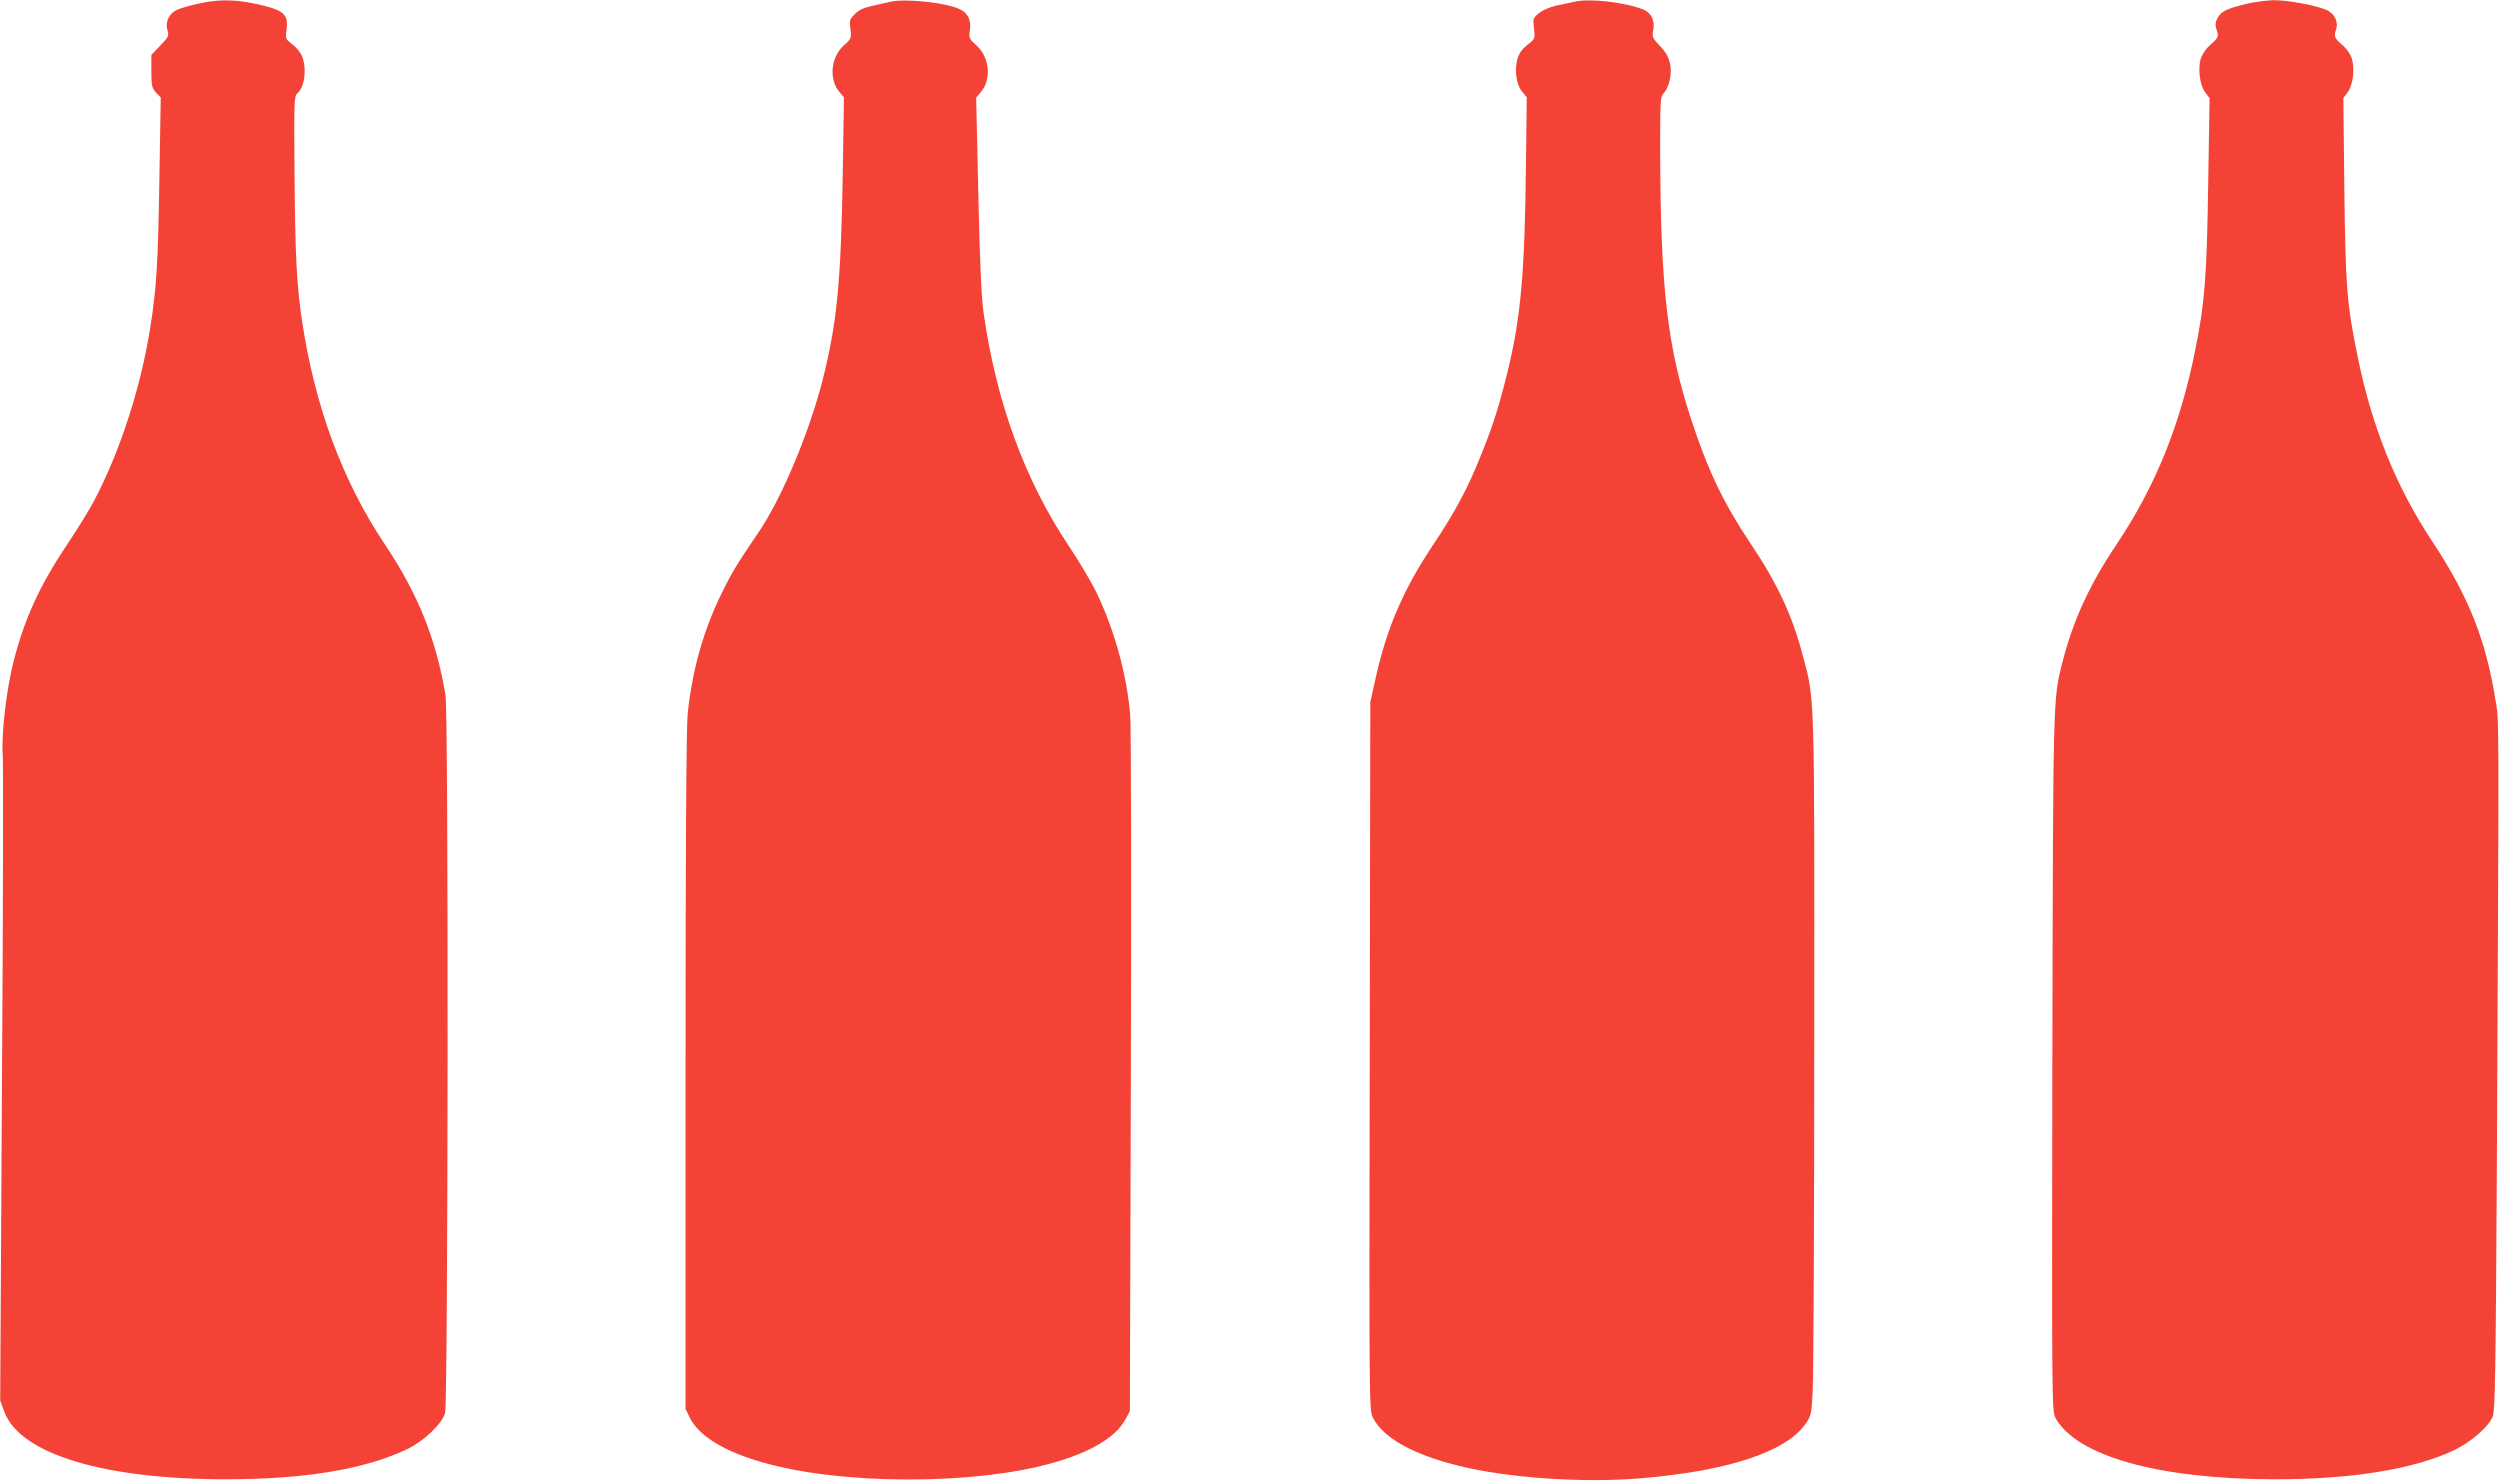
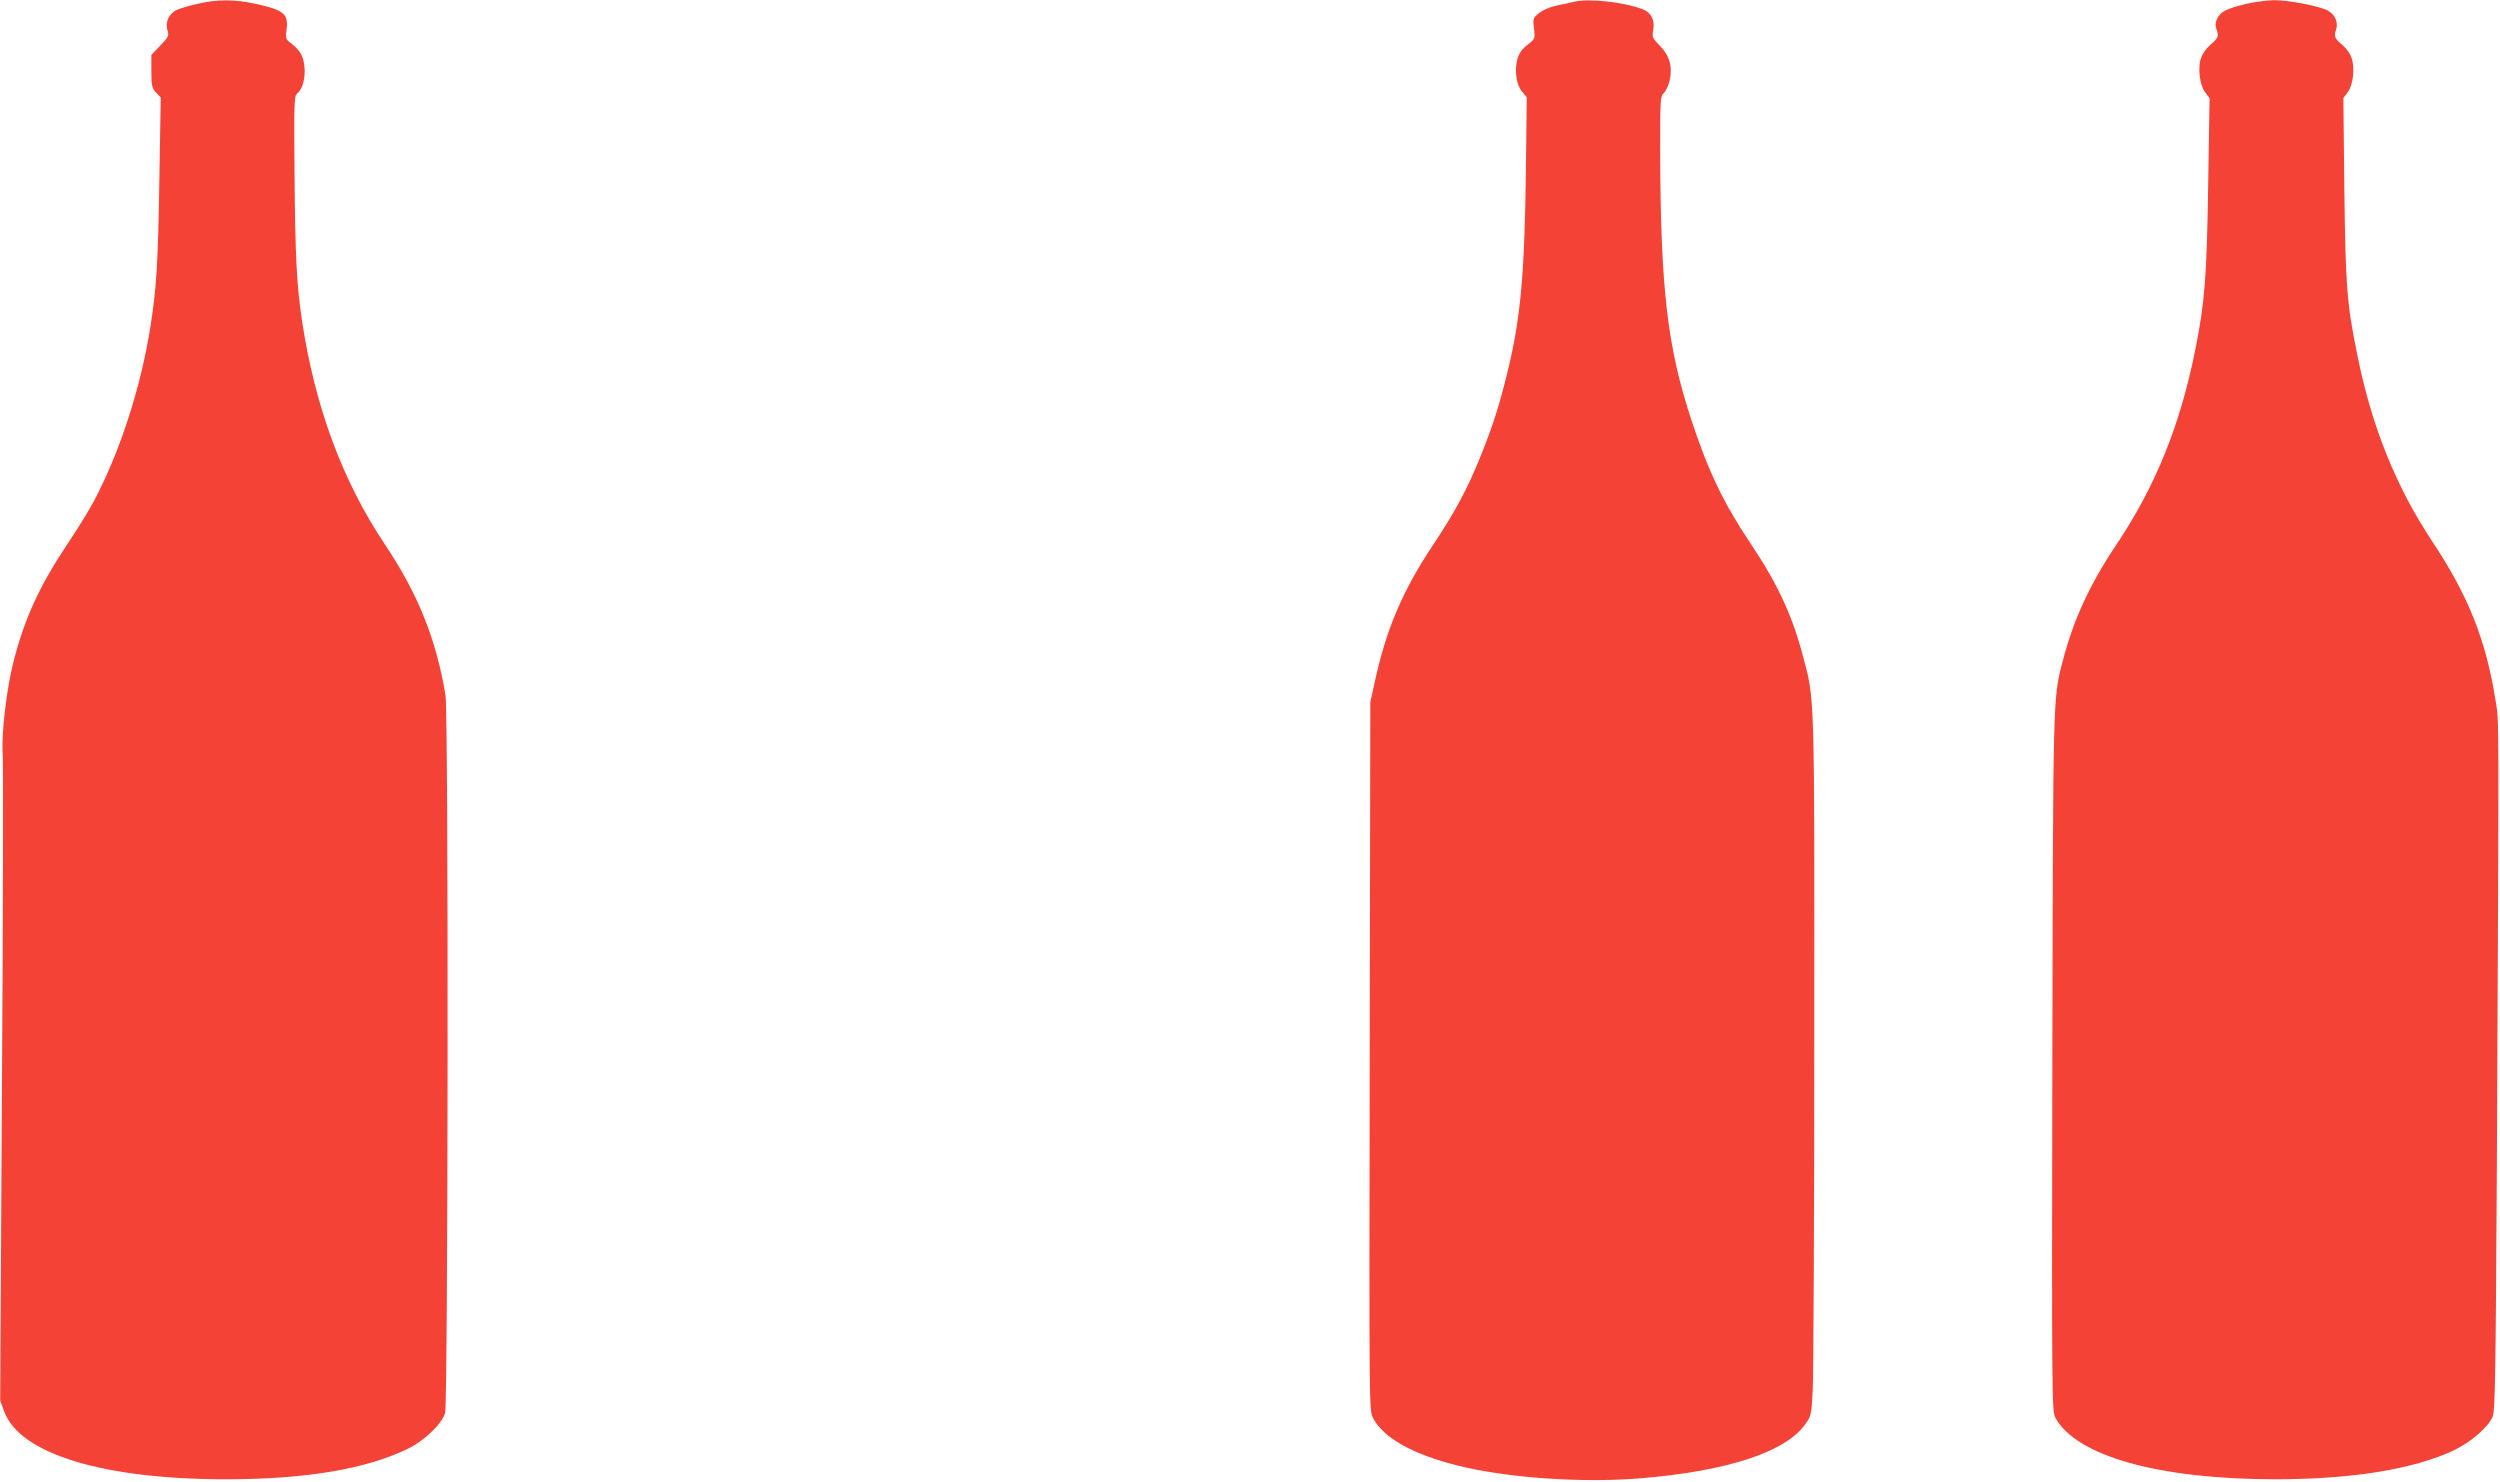
<svg xmlns="http://www.w3.org/2000/svg" version="1.0" width="1280pt" height="759pt" viewBox="0 0 1280 759" preserveAspectRatio="xMidYMid meet">
  <g transform="translate(0,759) scale(0.1,-0.1)" fill="#f44336" stroke="none">
    <path d="M1010 7570 c-41 -9 -89 -23 -105 -31 -40 -19 -60 -62 -48 -103 9 -29 7 -34 -36 -79 l-46 -48 0 -84 c0 -74 3 -86 24 -109 l24 -25 -7 -418 c-7 -441 -15 -561 -47 -763 -49 -308 -157 -639 -289 -887 -27 -51 -90 -152 -139 -225 -138 -207 -214 -372 -271 -592 -37 -146 -64 -375 -56 -481 3 -44 2 -806 -4 -1693 l-9 -1613 21 -57 c81 -217 510 -347 1143 -346 403 1 706 52 923 156 85 42 176 129 191 184 15 61 18 3577 2 3674 -47 285 -140 518 -310 772 -218 326 -359 707 -425 1148 -27 178 -35 339 -38 752 -3 365 -2 398 14 410 38 29 50 129 24 191 -7 18 -29 45 -49 60 -35 26 -36 30 -30 73 11 83 -13 103 -161 135 -107 23 -195 23 -296 -1z" />
-     <path d="M4555 7580 c-16 -4 -57 -13 -89 -20 -42 -9 -69 -21 -89 -42 -27 -26 -29 -33 -23 -77 6 -46 5 -49 -33 -83 -67 -59 -78 -174 -24 -238 l24 -29 -6 -383 c-9 -561 -29 -771 -104 -1067 -69 -269 -210 -605 -327 -776 -112 -165 -137 -206 -188 -310 -94 -191 -151 -393 -175 -617 -7 -65 -11 -679 -11 -1829 l0 -1733 21 -43 c93 -192 532 -317 1119 -318 578 0 1012 120 1113 309 l22 41 5 1730 c3 952 1 1775 -3 1830 -16 202 -79 435 -171 627 -25 53 -89 161 -142 240 -228 341 -374 741 -439 1203 -10 75 -19 266 -26 602 l-11 493 25 30 c55 65 43 178 -24 238 -38 34 -39 38 -33 79 7 47 -9 83 -46 103 -66 36 -289 60 -365 40z" />
    <path d="M8055 7580 c-16 -4 -56 -13 -88 -19 -33 -8 -70 -23 -88 -39 -30 -24 -31 -28 -25 -78 6 -52 6 -53 -34 -84 -28 -22 -43 -44 -51 -73 -16 -58 -5 -132 24 -166 l24 -29 -4 -338 c-6 -559 -26 -789 -94 -1066 -43 -175 -74 -274 -136 -428 -69 -172 -132 -290 -249 -465 -150 -226 -234 -421 -291 -678 l-27 -122 -3 -1812 c-3 -1777 -3 -1814 16 -1851 52 -103 203 -188 436 -246 247 -62 625 -89 921 -66 454 36 759 135 859 281 28 39 30 50 36 168 4 69 8 874 8 1789 1 1822 3 1743 -59 1977 -54 205 -130 368 -267 572 -138 206 -217 371 -303 632 -124 378 -158 673 -160 1382 0 261 1 277 19 293 11 10 24 39 30 65 15 70 -1 127 -51 177 -38 39 -40 44 -33 83 8 49 -11 86 -53 103 -97 38 -282 58 -357 38z" />
    <path d="M11504 7571 c-103 -25 -133 -40 -150 -73 -12 -23 -13 -36 -5 -60 12 -35 10 -41 -35 -80 -18 -16 -38 -45 -45 -65 -17 -52 -7 -137 21 -175 l23 -31 -7 -436 c-7 -473 -17 -609 -66 -851 -77 -387 -204 -700 -405 -1000 -138 -206 -220 -386 -275 -599 -49 -192 -48 -159 -52 -2056 -3 -1705 -2 -1781 15 -1813 107 -197 528 -315 1122 -316 397 0 712 51 920 149 87 42 177 120 198 173 12 32 15 217 21 1297 11 2399 12 2248 -7 2370 -49 308 -138 532 -322 810 -188 283 -312 592 -385 955 -55 269 -61 357 -67 856 l-5 462 23 31 c27 37 37 122 19 175 -6 19 -26 47 -43 62 -43 36 -49 48 -37 80 14 37 -4 80 -42 100 -46 24 -205 54 -277 53 -36 -1 -98 -9 -137 -18z" />
  </g>
</svg>